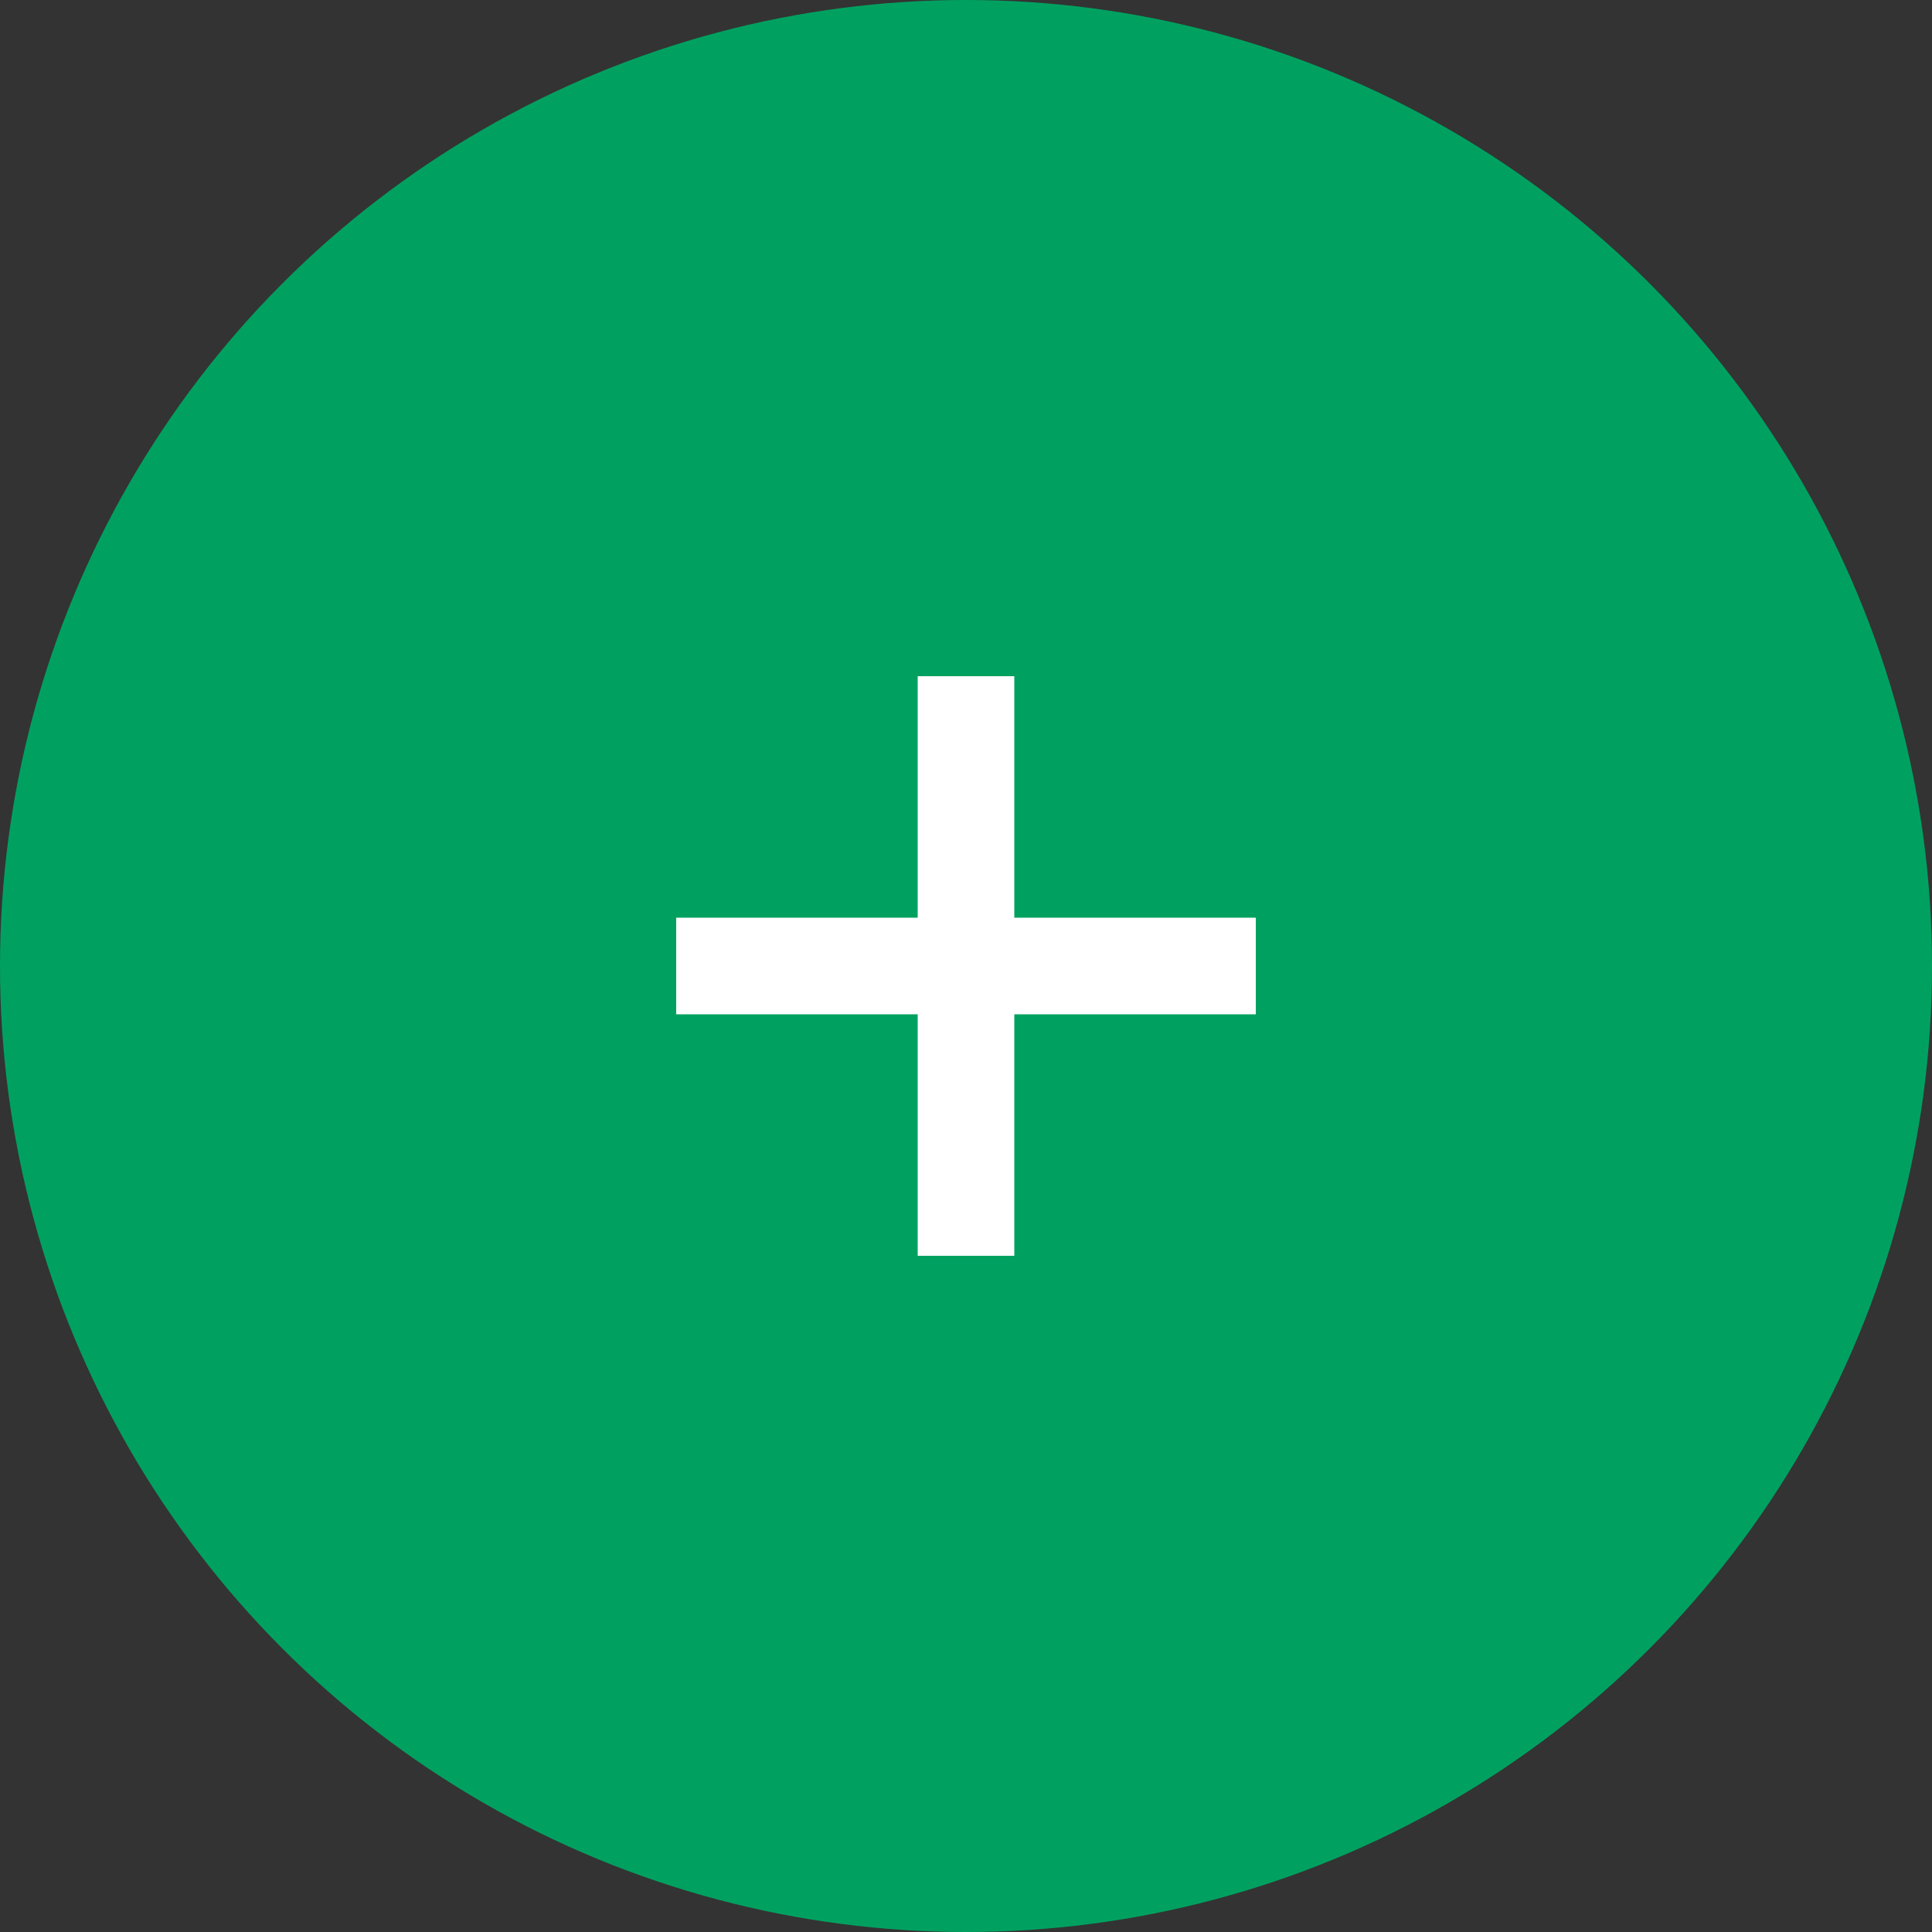
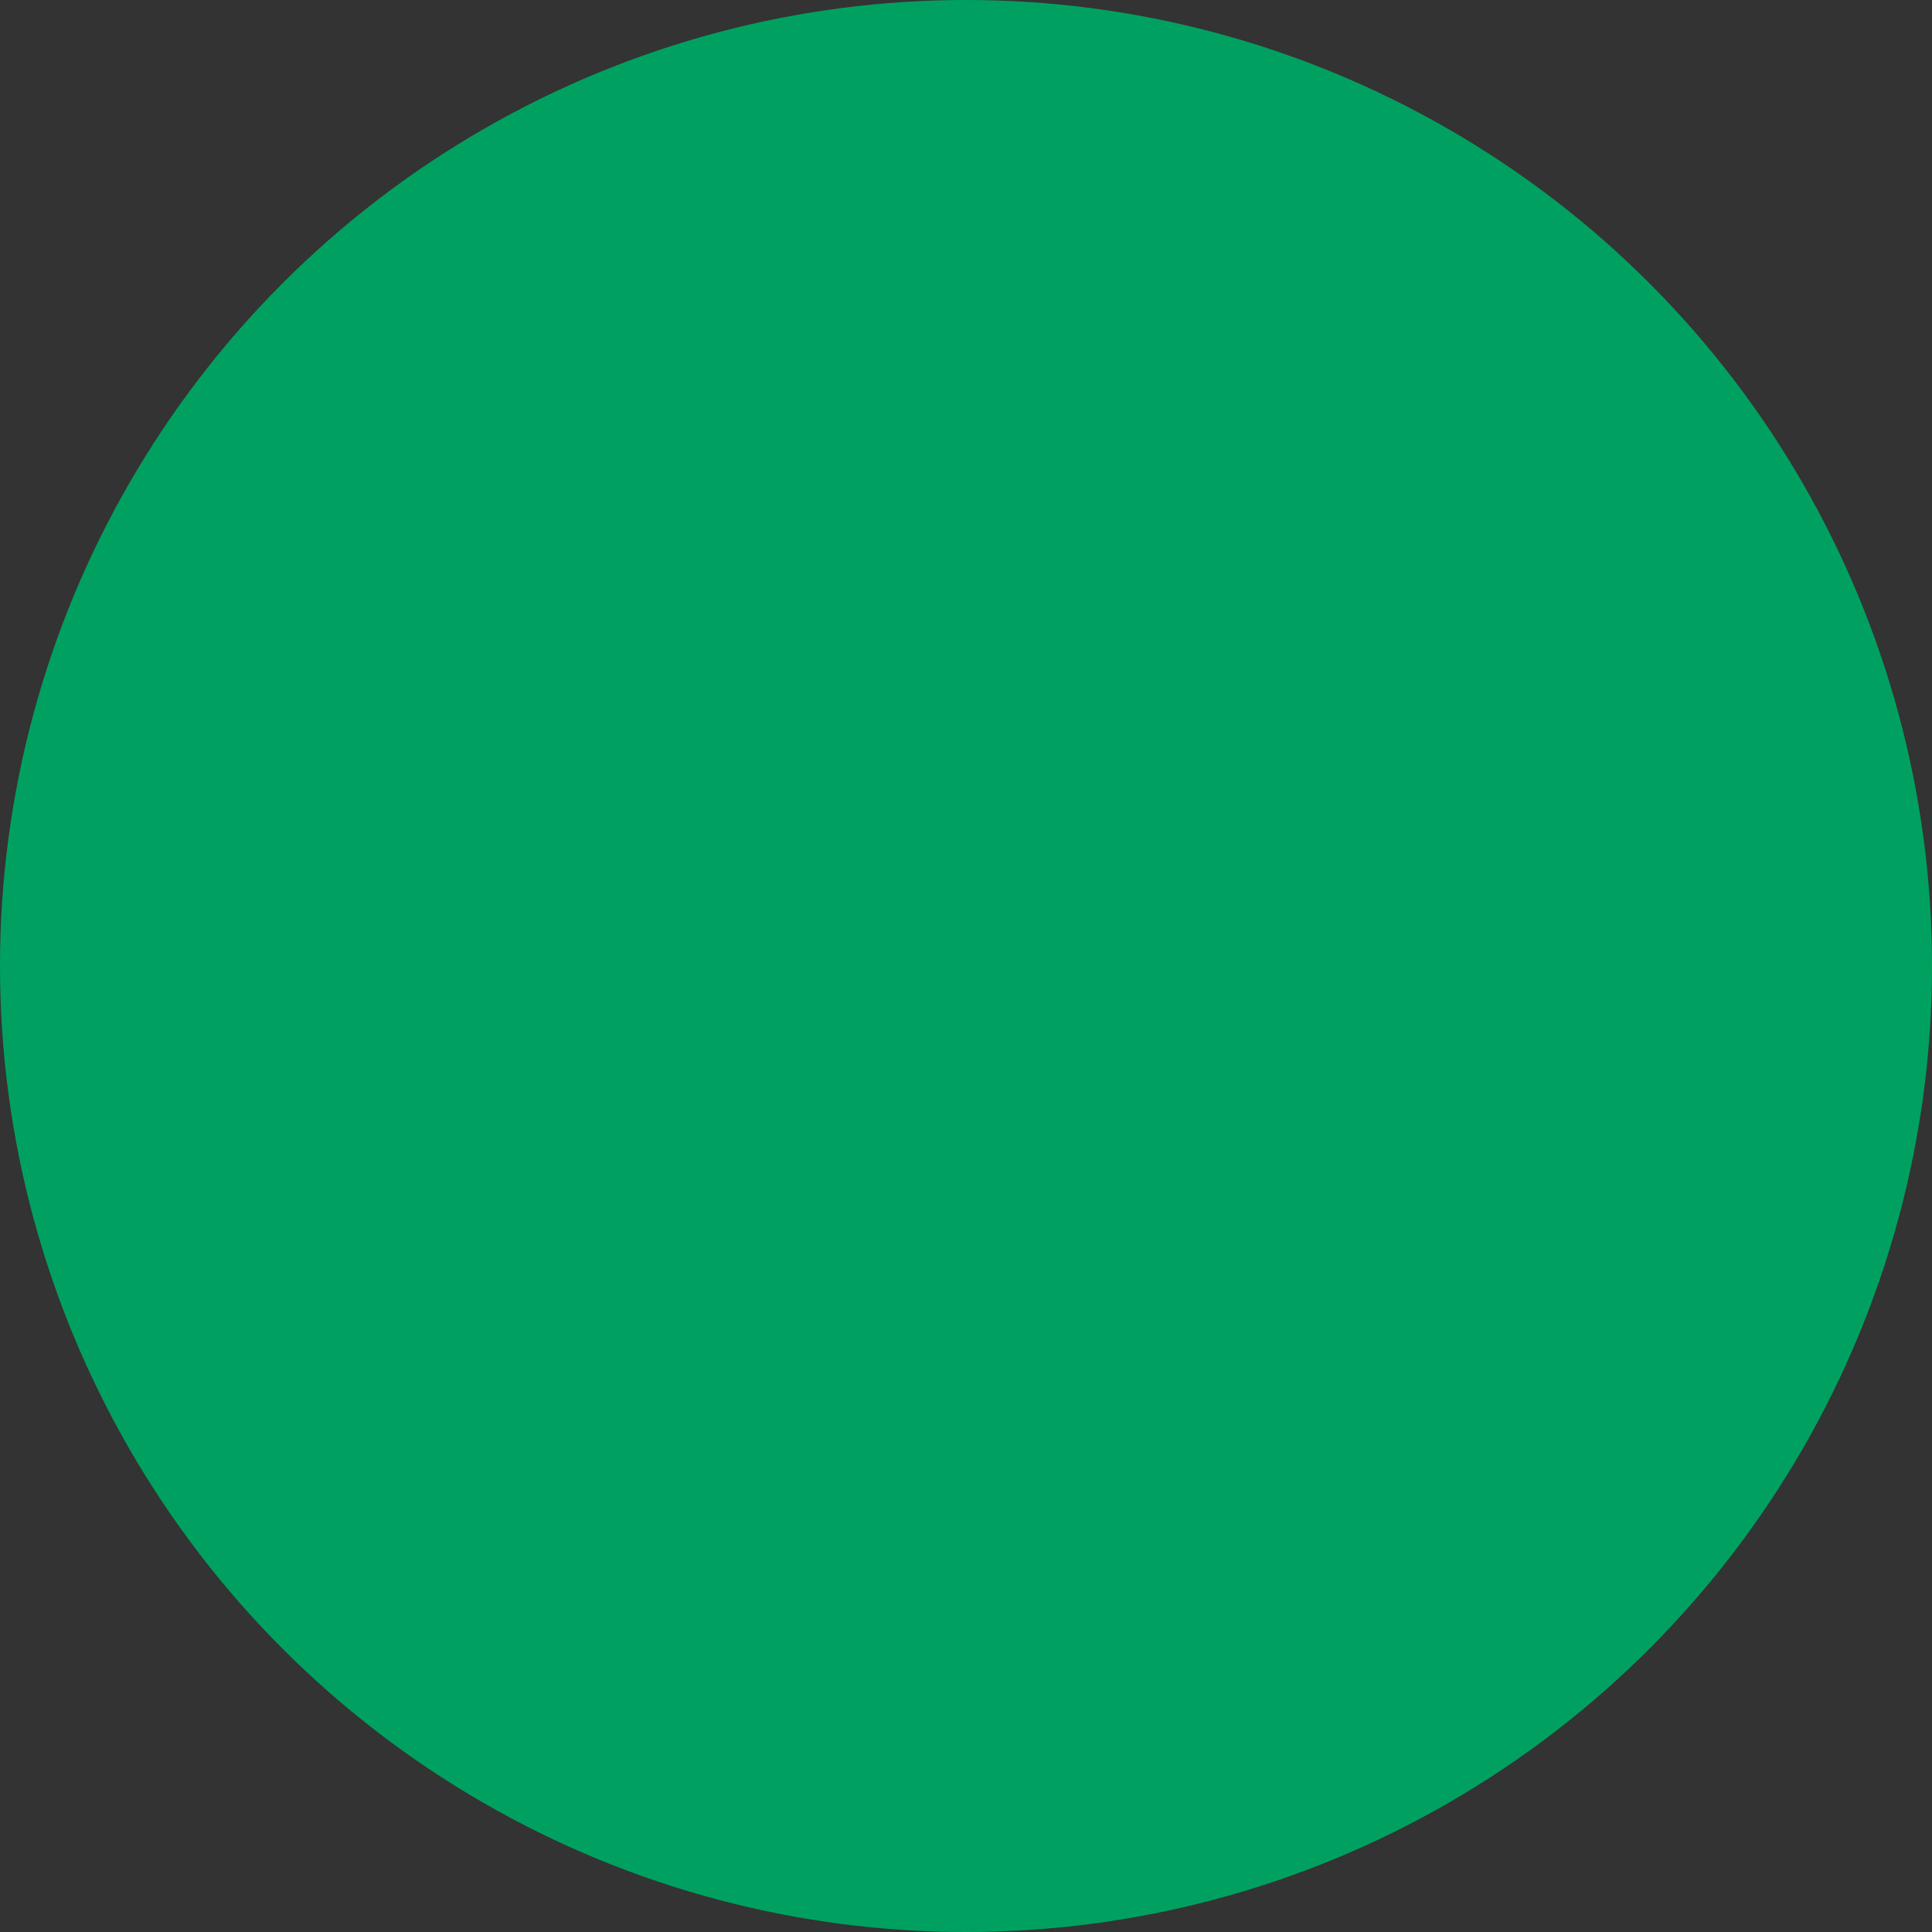
<svg xmlns="http://www.w3.org/2000/svg" fill="none" height="40" viewBox="0 0 40 40" width="40">
  <rect x="0" y="0" width="40" height="40" fill="#333333" stroke="none" />
  <circle cx="20" cy="20" fill="#00a160" r="20" />
-   <path d="m20 14v12m6-6h-12" stroke="#fff" stroke-width="2" />
</svg>